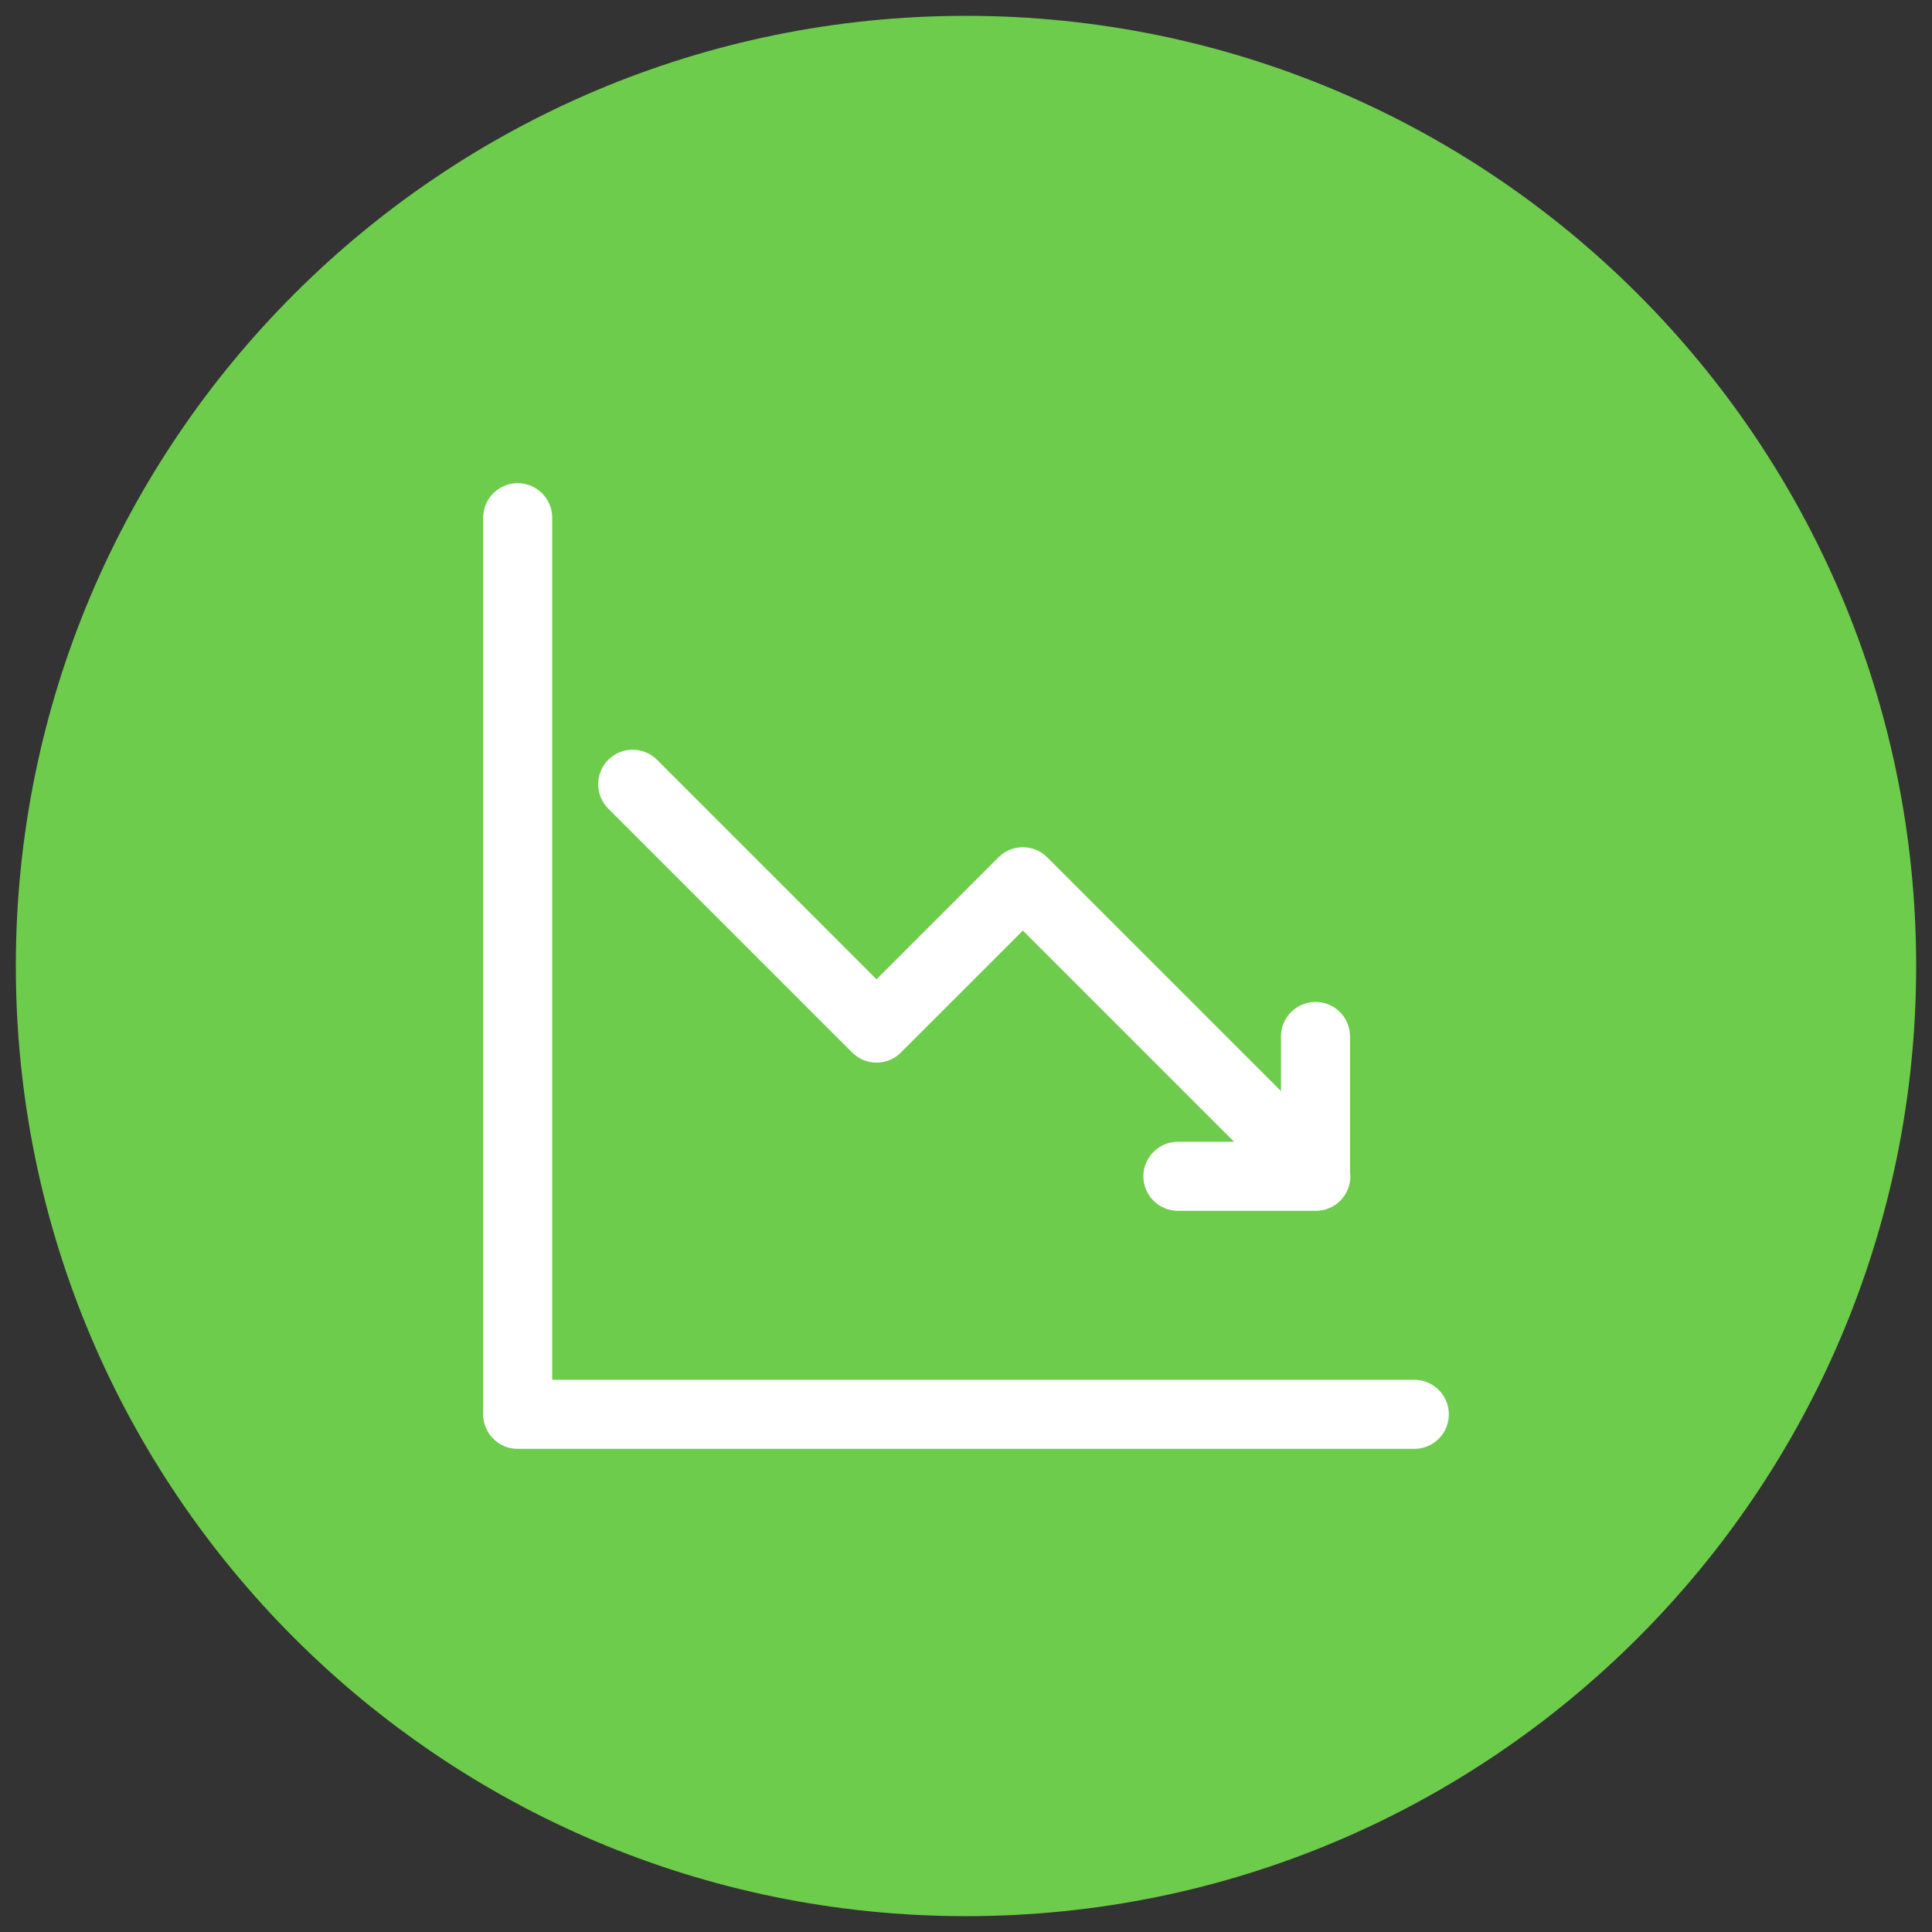
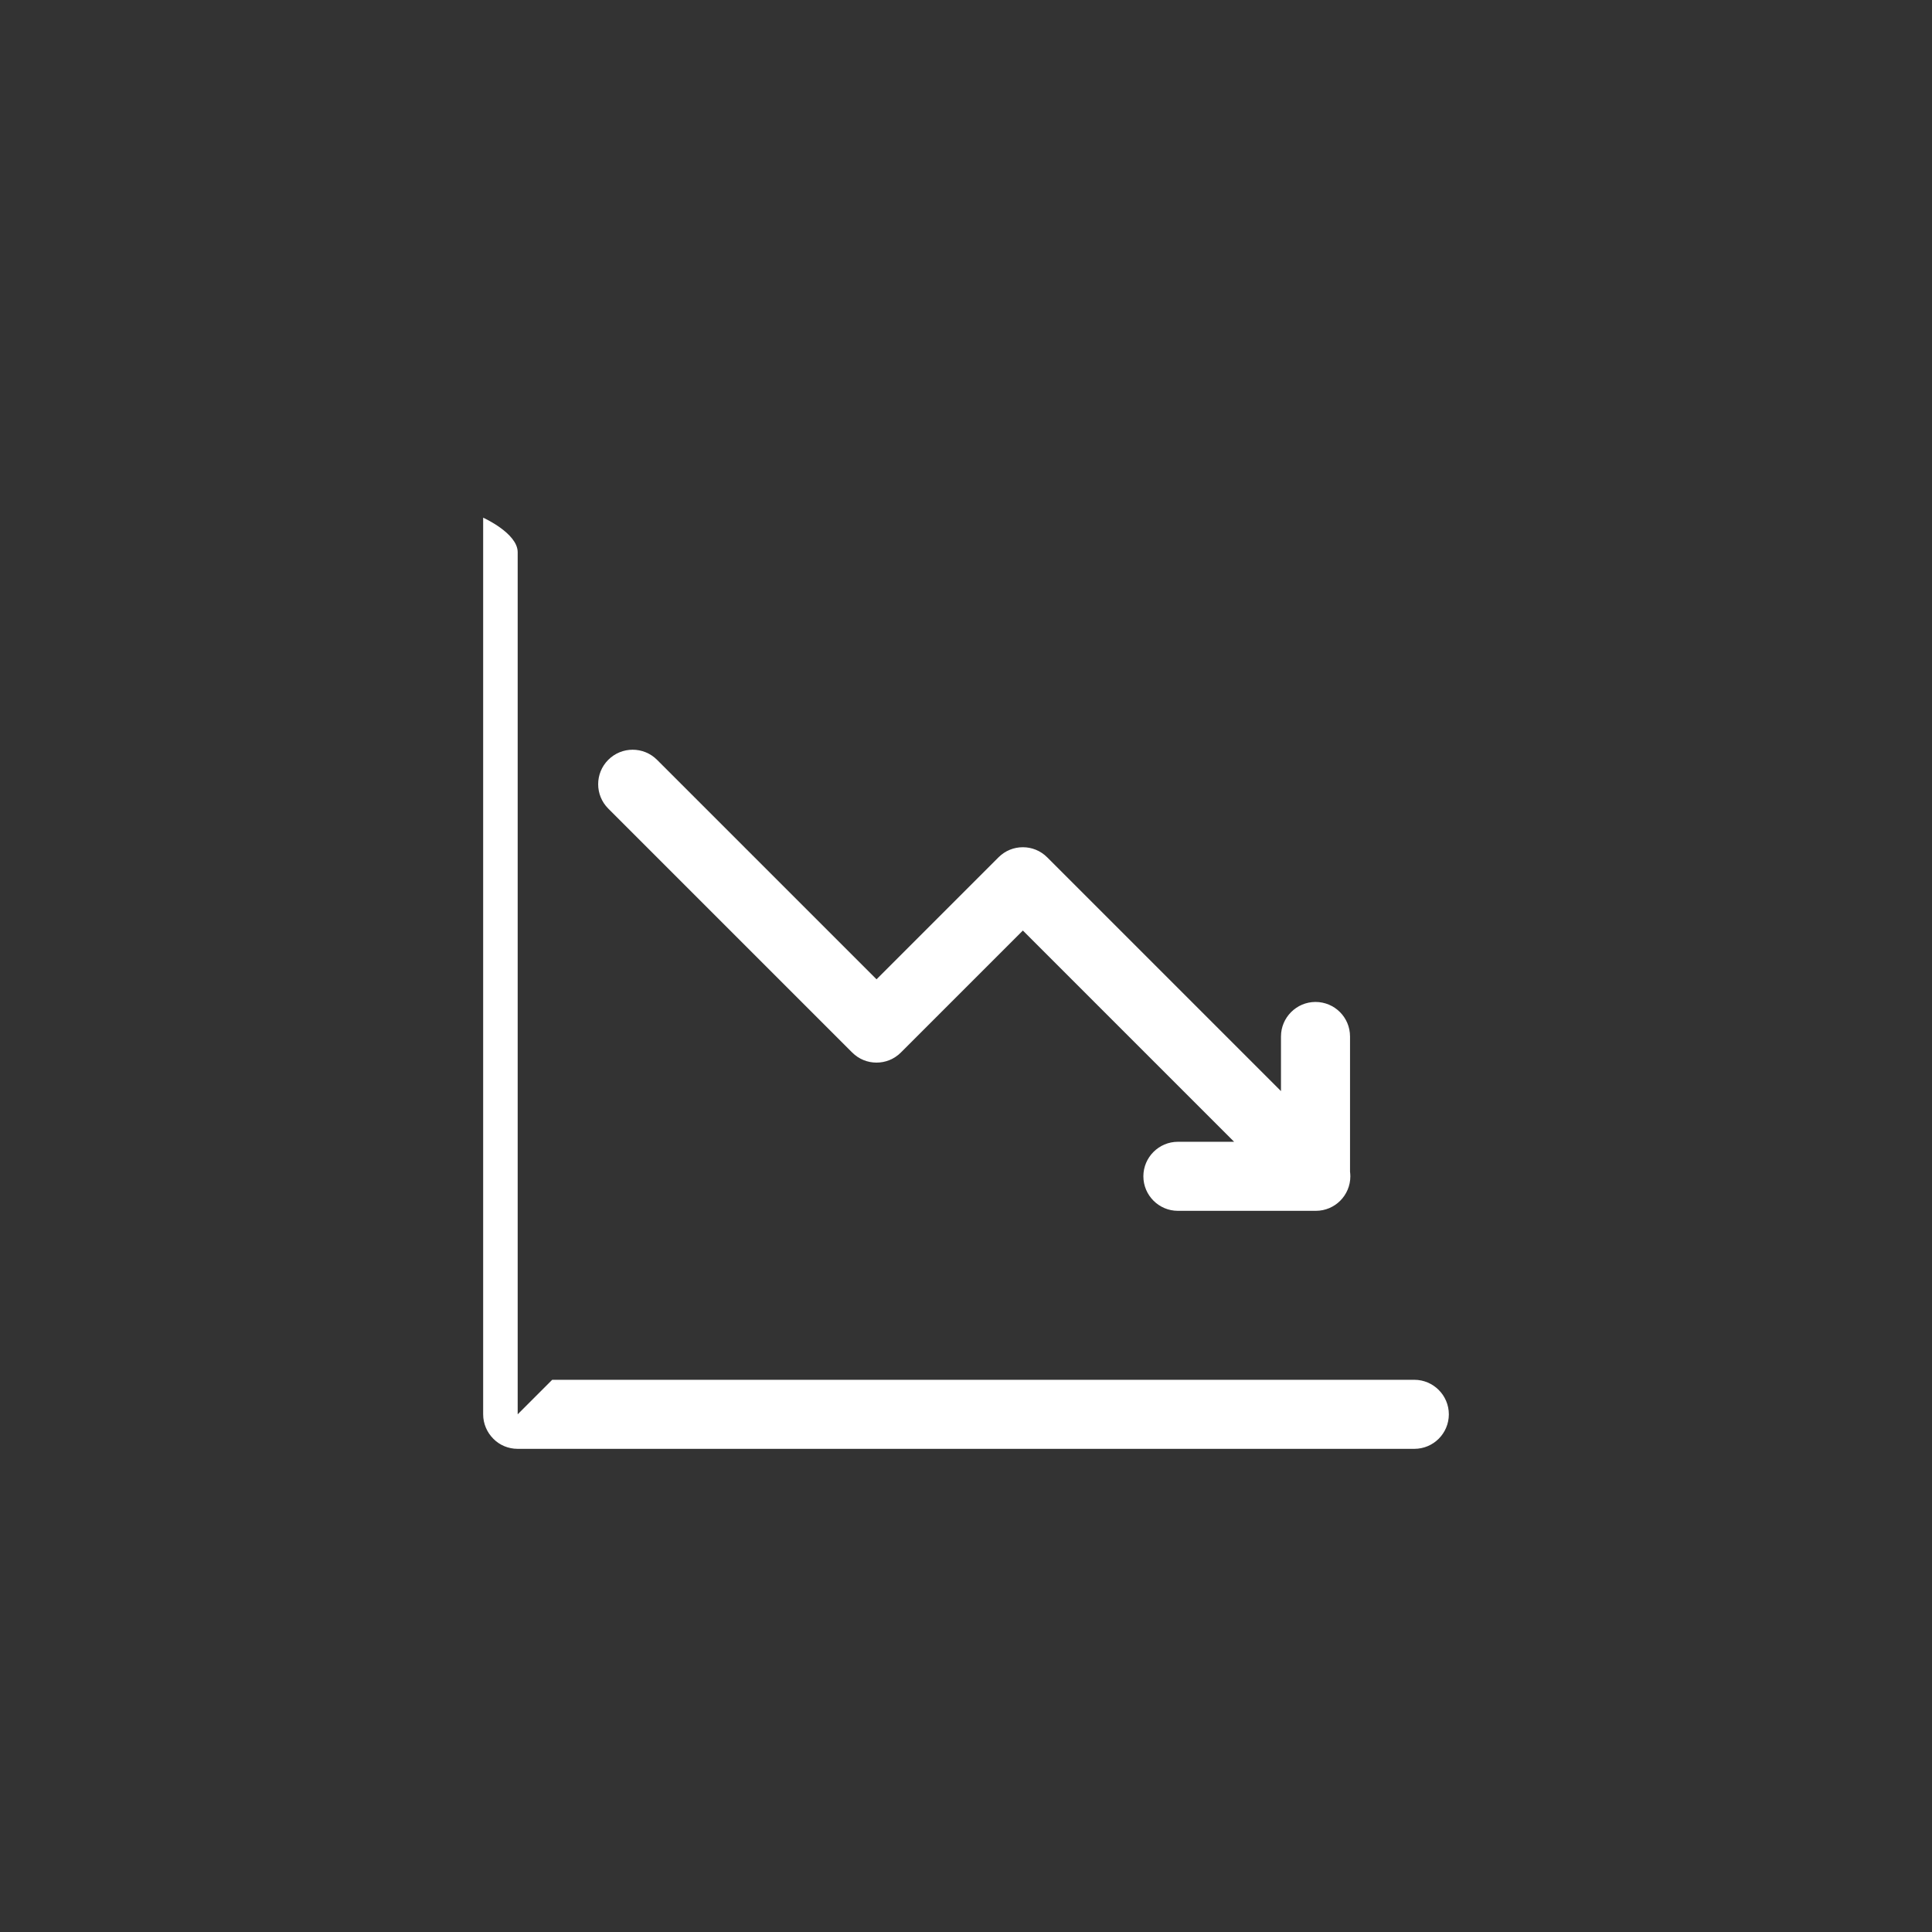
<svg xmlns="http://www.w3.org/2000/svg" id="Layer_1" data-name="Layer 1" width="122" height="122" viewBox="0 0 122 122">
  <rect x="0" y="0" width="122" height="122" fill="#333333" stroke="none" />
  <defs>
    <style>
      .cls-1 {
        fill: #6ecc4c;
      }

      .cls-2 {
        fill: #fff;
        fill-rule: evenodd;
      }
    </style>
  </defs>
-   <path class="cls-1" d="m61,121c33.14,0,60-26.86,60-60S94.14,1,61,1,1,27.86,1,61s26.86,60,60,60" />
-   <path class="cls-2" d="m63.05,54.14c.43-.43.98-.64,1.54-.64s1.11.21,1.54.64l14.76,14.76v-3.45c0-1.2.98-2.18,2.18-2.18s2.18.97,2.18,2.18v8.53c.01.1.02.2.02.3,0,1.2-.97,2.18-2.18,2.18h-8.71c-1.2,0-2.18-.98-2.18-2.18s.98-2.18,2.18-2.18h3.55l-13.34-13.34-7.7,7.7c-.43.43-.98.64-1.54.64s-1.11-.21-1.54-.64l-15.4-15.4c-.85-.85-.85-2.23,0-3.08.85-.85,2.23-.85,3.08,0l13.86,13.86,7.7-7.7Zm-28.18,32.99h54.44c1.2,0,2.18.98,2.18,2.18s-.97,2.18-2.18,2.18h-56.62c-.6,0-1.15-.24-1.54-.64-.39-.39-.64-.94-.64-1.54v-56.62c0-1.2.98-2.18,2.18-2.18s2.18.98,2.18,2.18v54.44Z" />
+   <path class="cls-2" d="m63.05,54.14c.43-.43.98-.64,1.54-.64s1.11.21,1.54.64l14.76,14.76v-3.45c0-1.2.98-2.18,2.18-2.18s2.18.97,2.18,2.18v8.53c.01.1.02.2.02.3,0,1.2-.97,2.18-2.18,2.18h-8.71c-1.2,0-2.18-.98-2.18-2.18s.98-2.18,2.18-2.18h3.55l-13.34-13.34-7.7,7.7c-.43.43-.98.64-1.54.64s-1.11-.21-1.54-.64l-15.4-15.4c-.85-.85-.85-2.23,0-3.08.85-.85,2.23-.85,3.08,0l13.86,13.86,7.7-7.7Zm-28.18,32.99h54.44c1.2,0,2.18.98,2.18,2.18s-.97,2.18-2.18,2.18h-56.62c-.6,0-1.15-.24-1.54-.64-.39-.39-.64-.94-.64-1.54v-56.62s2.18.98,2.18,2.18v54.44Z" />
</svg>